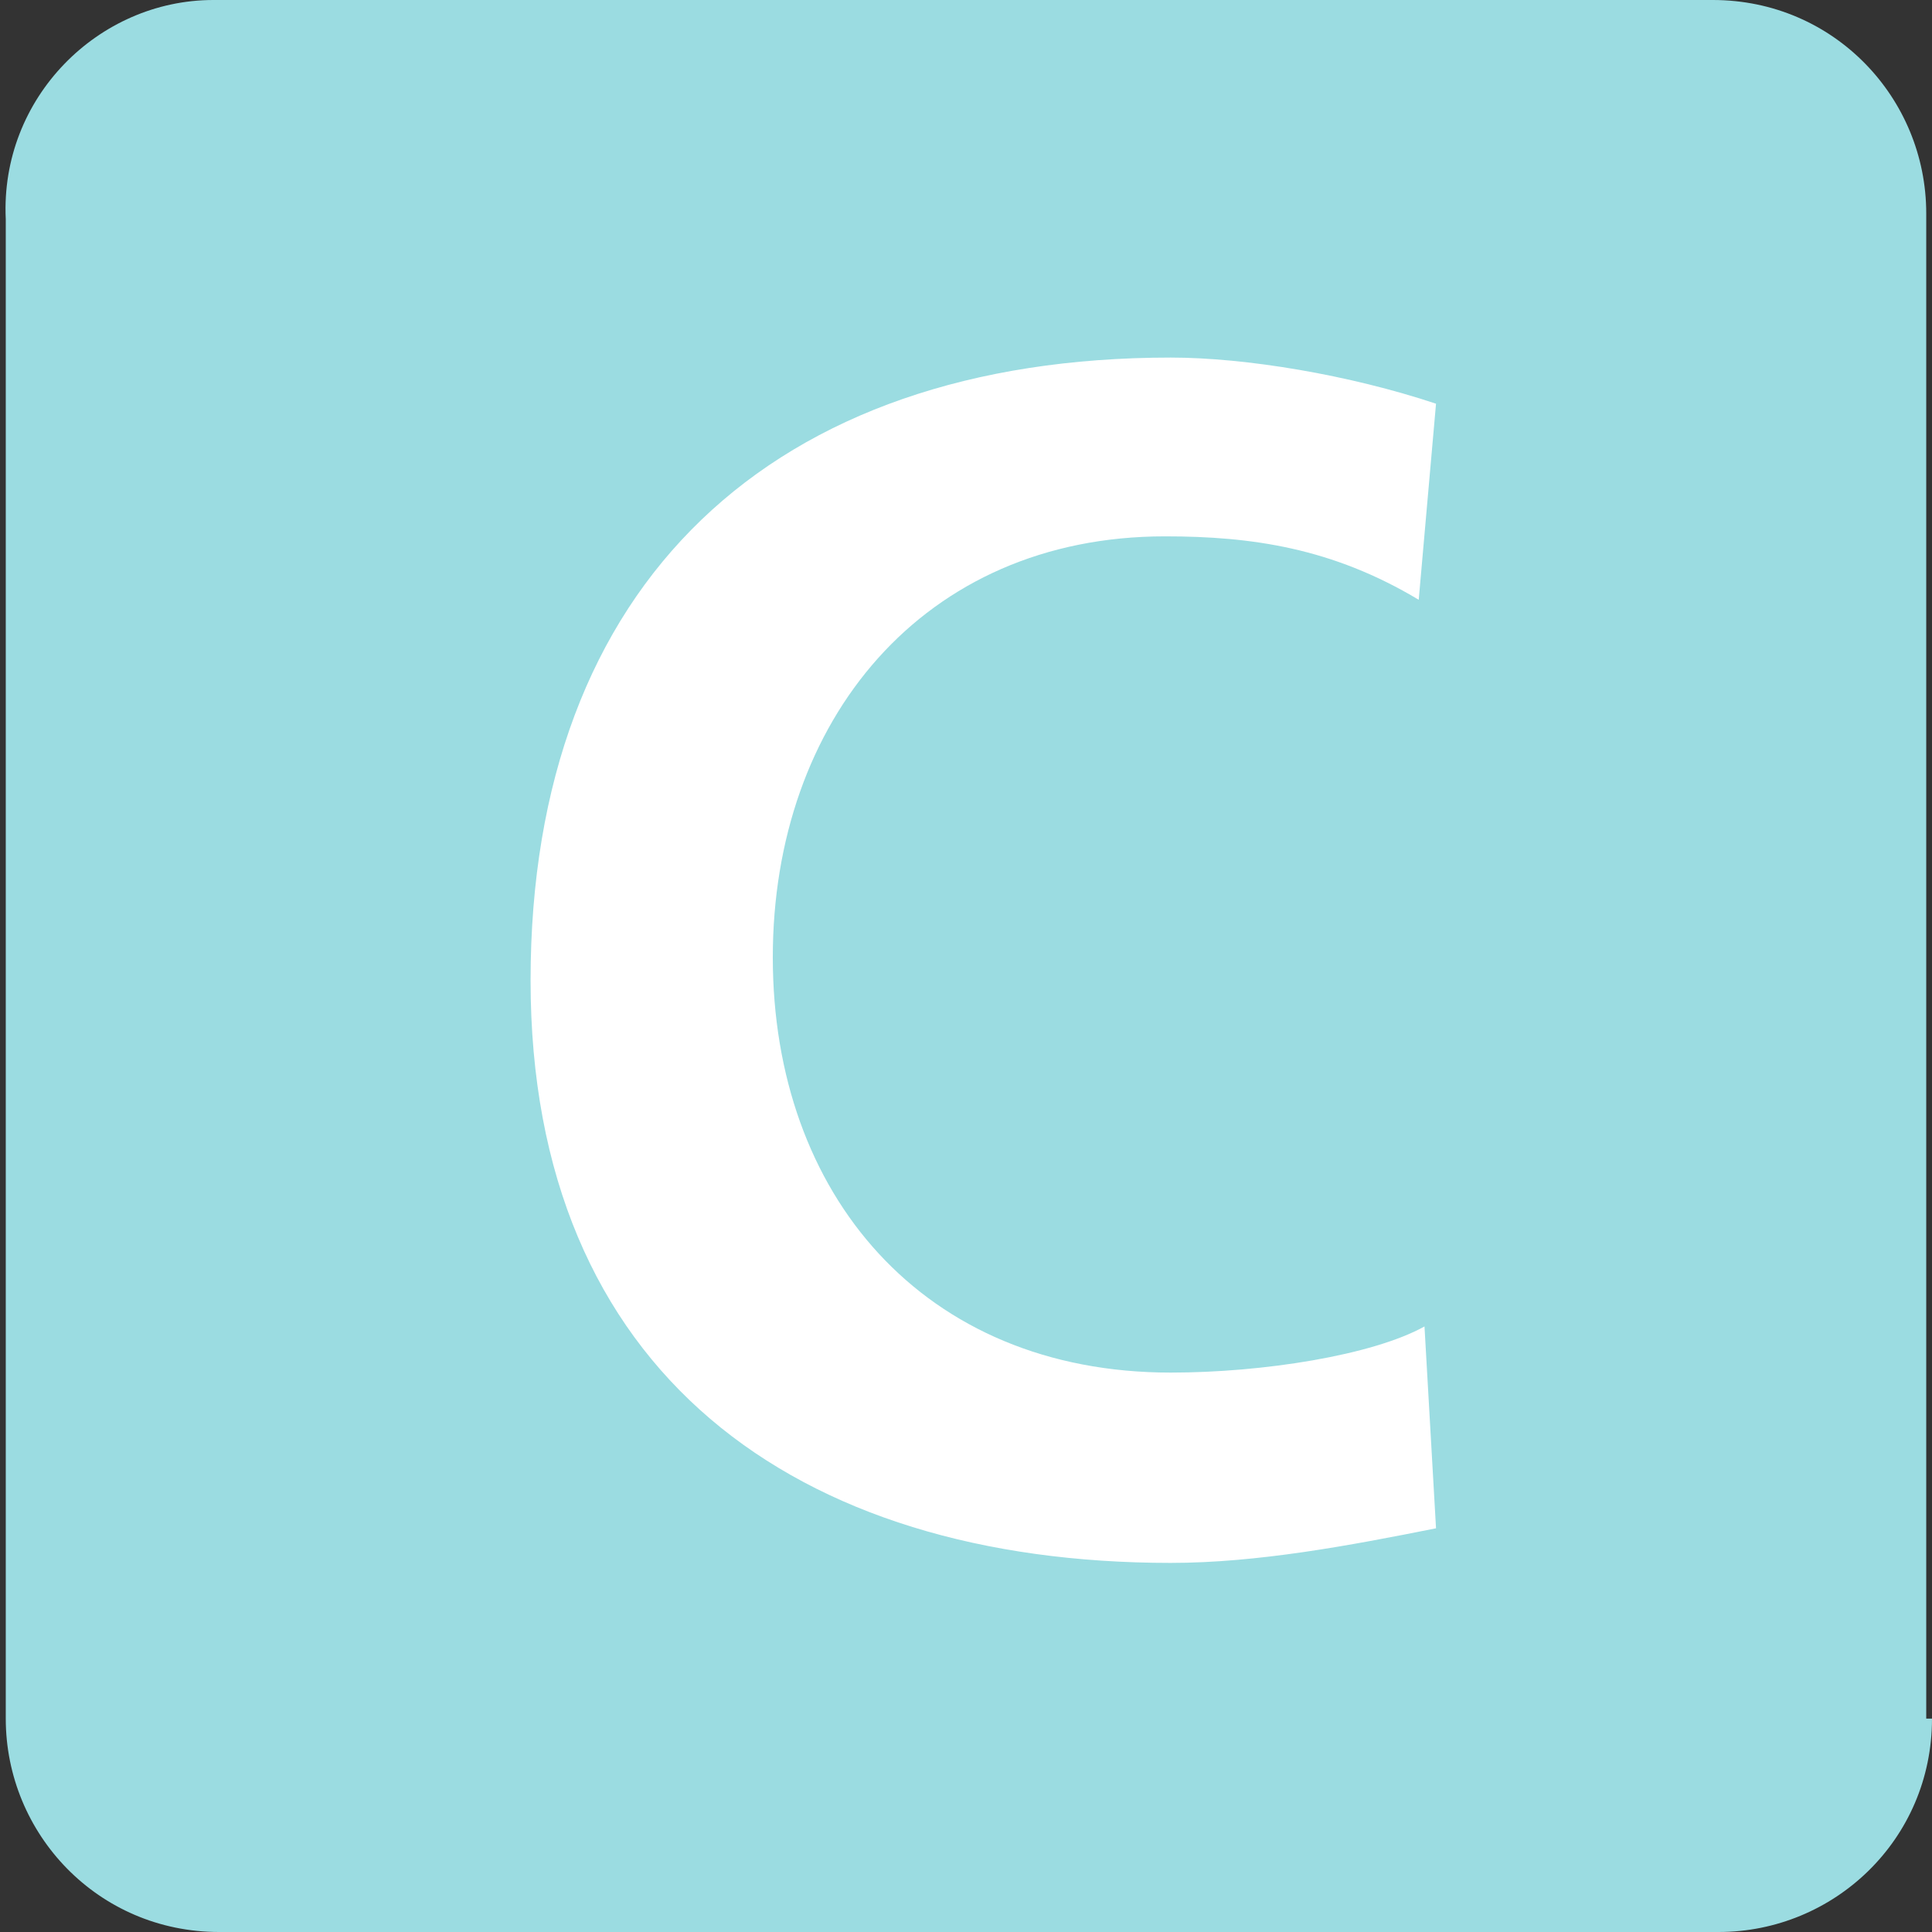
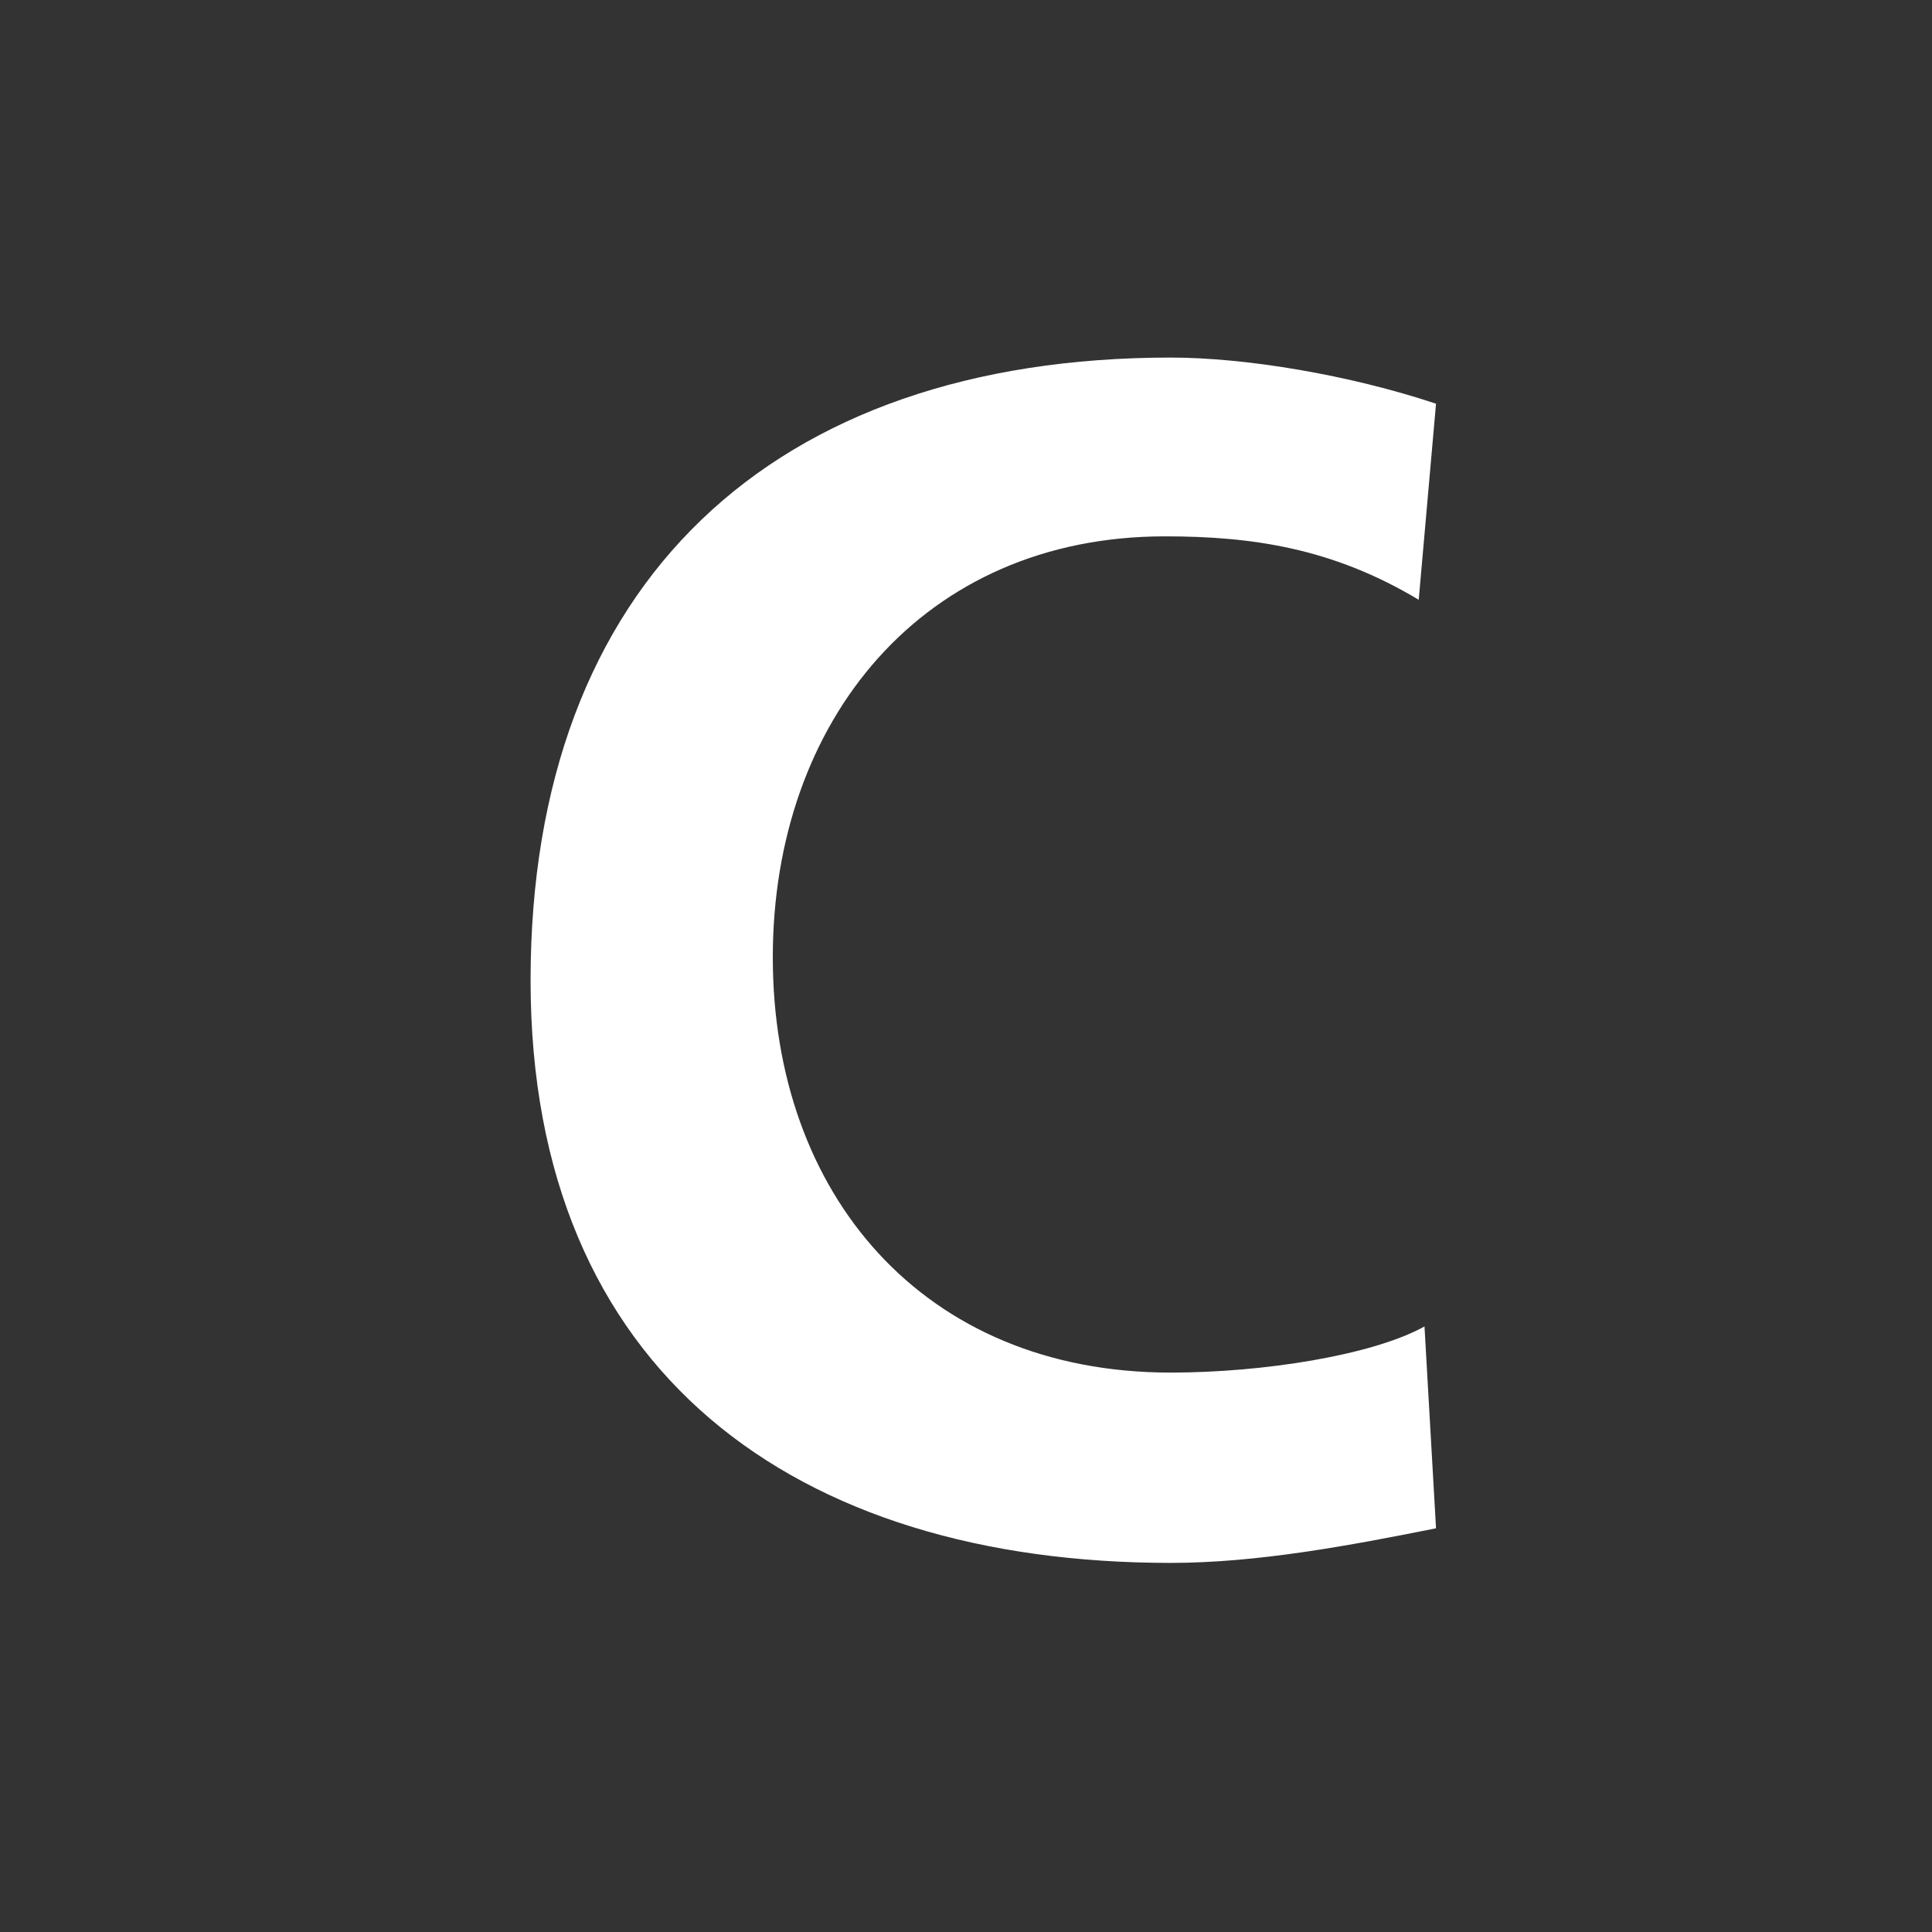
<svg xmlns="http://www.w3.org/2000/svg" xml:space="preserve" width="33.5" height="33.5" style="enable-background:new 0 0 33.5 33.5">
  <rect width="100%" height="100%" fill="#333333" stroke="none" />
-   <path d="M33.5 29.8c0 2.1-1.7 3.7-3.7 3.7h-26c-2.1 0-3.7-1.7-3.7-3.7v-26C0 1.7 1.7 0 3.7 0h26c2.1 0 3.7 1.7 3.7 3.7v26.1" style="fill:#9bdce1" />
  <path d="M24.9 26.5c-1.5.3-3.1.6-4.6.6-6.5 0-11.1-3.3-11.1-10.1 0-6.9 4.2-10.8 11.1-10.8 1.3 0 3.1.3 4.6.8l-.3 3.4c-1.5-.9-2.9-1.1-4.4-1.1-4.2 0-6.8 3.2-6.8 7.3s2.6 7.2 6.9 7.2c1.6 0 3.5-.3 4.4-.8l.2 3.5" style="fill:#fff" />
</svg>